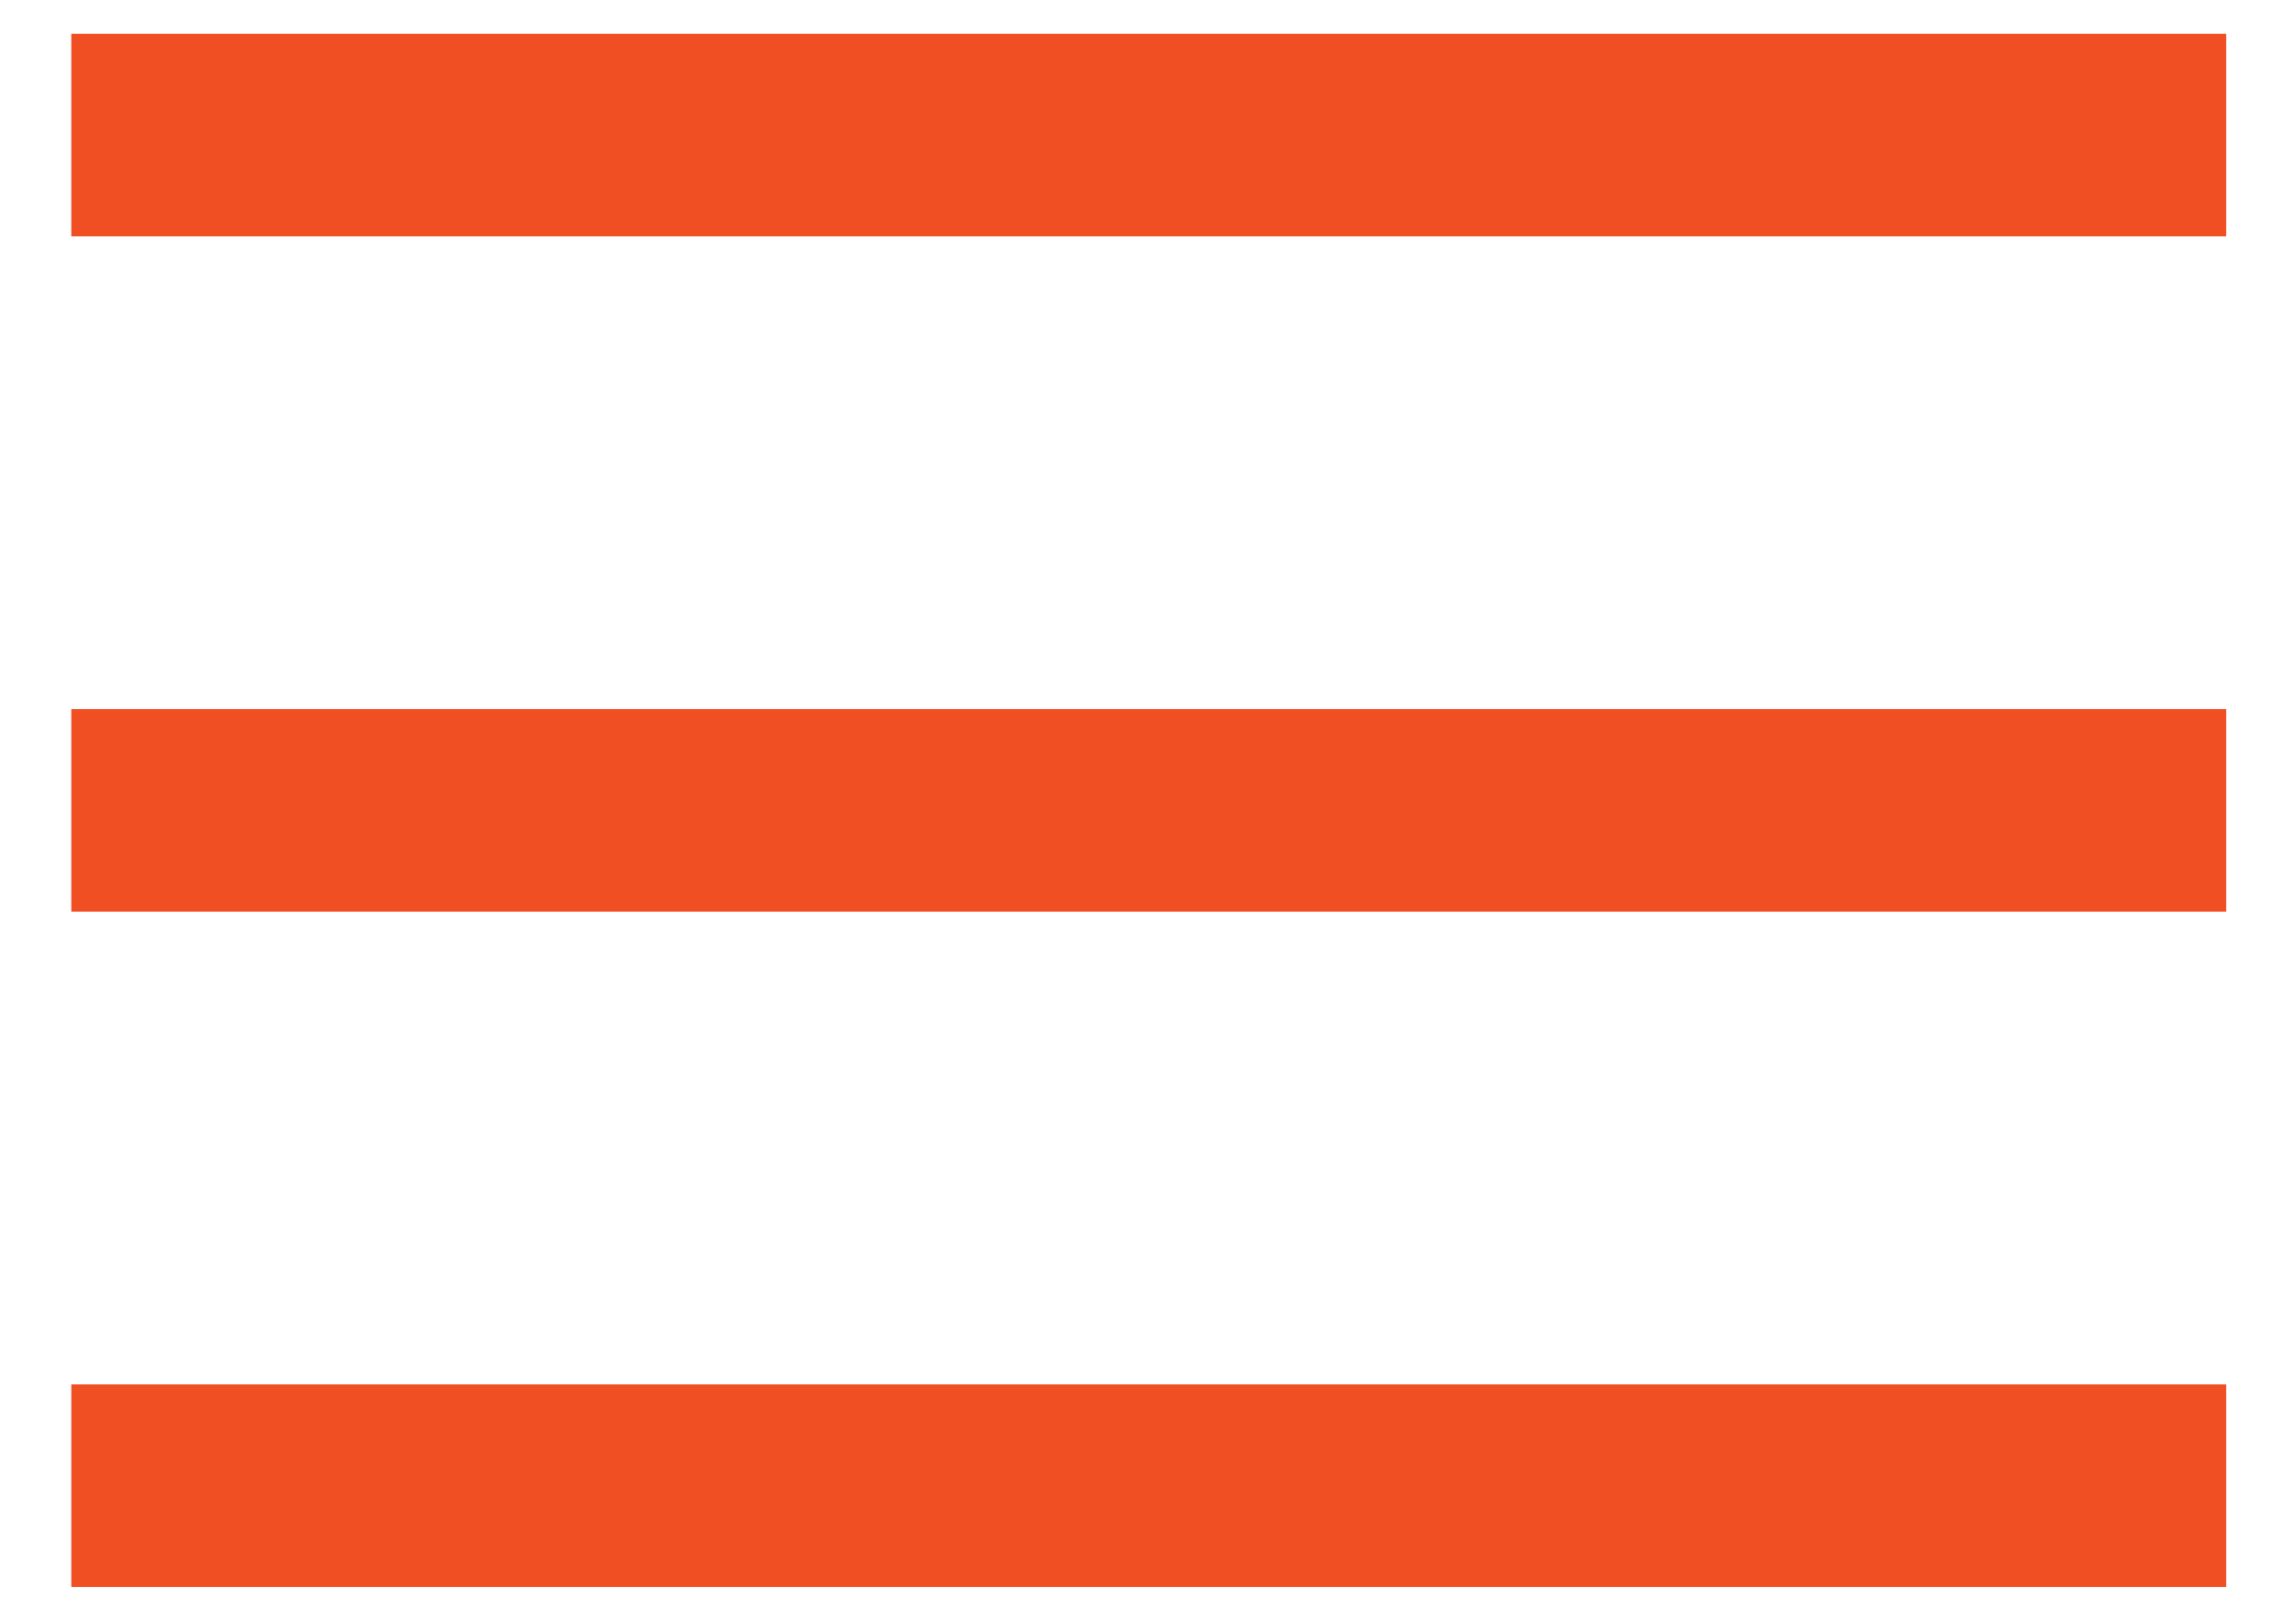
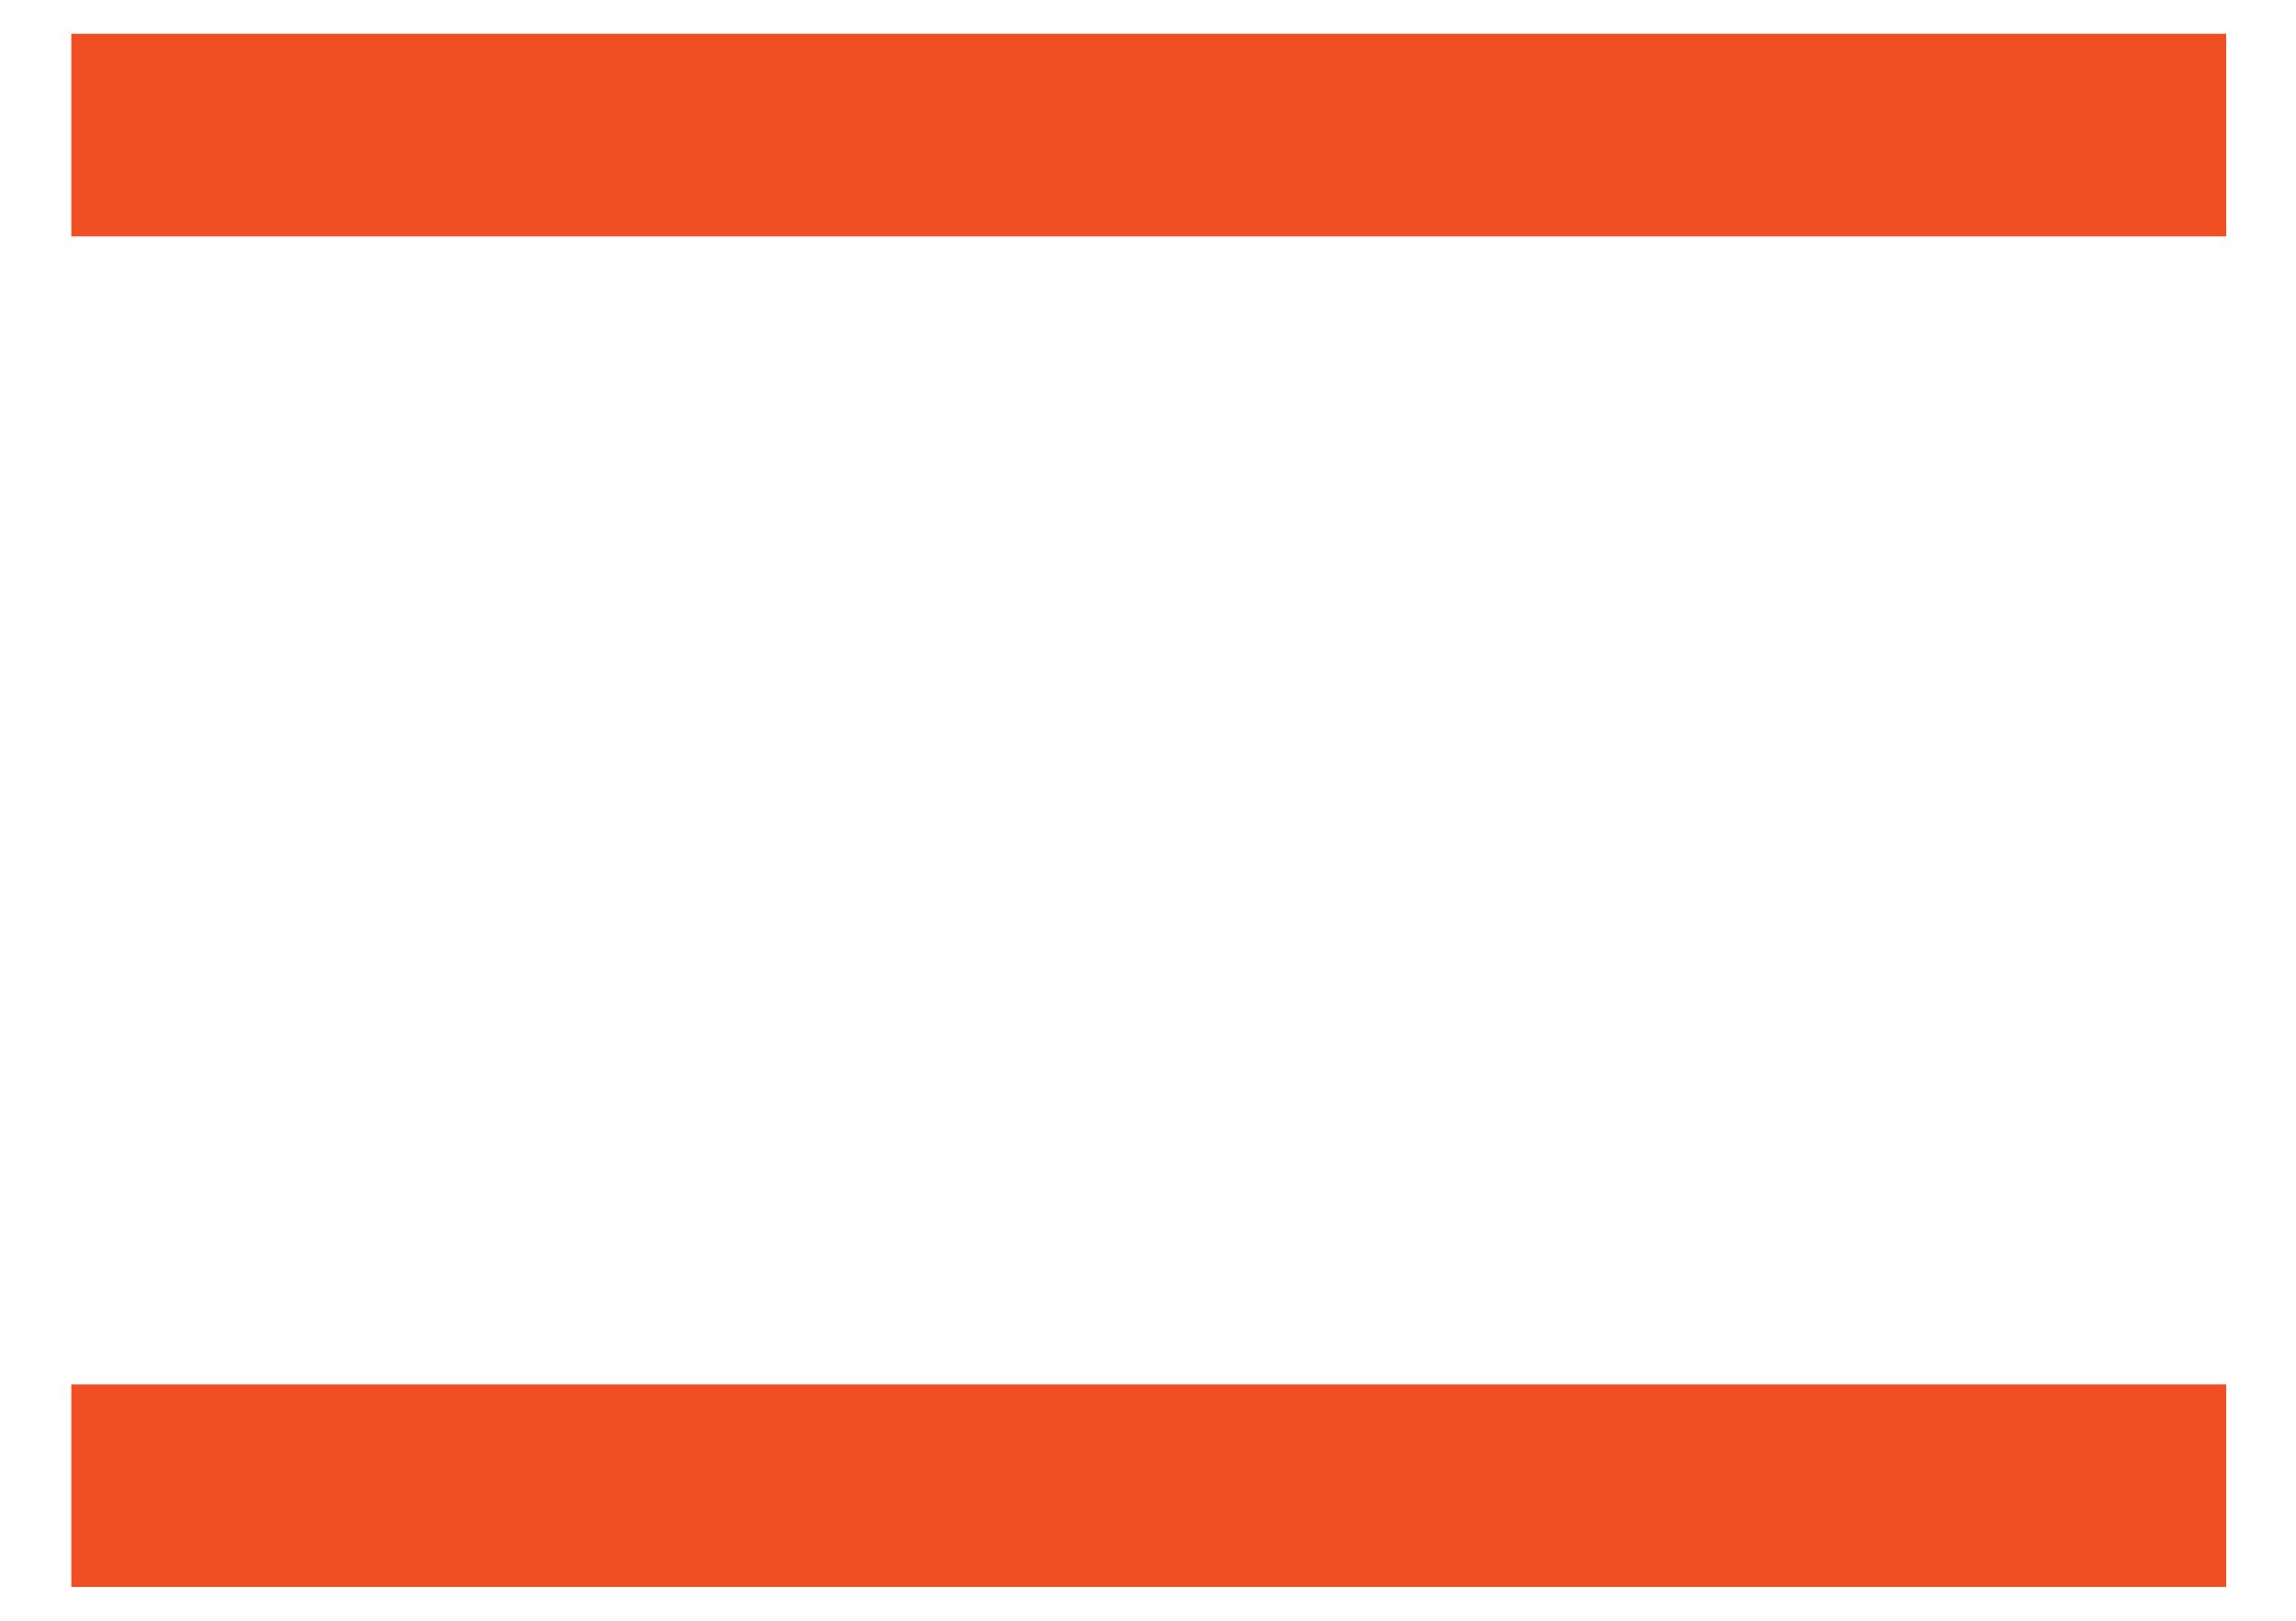
<svg xmlns="http://www.w3.org/2000/svg" width="17px" height="12px" viewBox="0 0 17 12" version="1.1">
  <title>hamburger</title>
  <desc>Created with Sketch.</desc>
  <defs />
  <g id="Mobile-Nav" stroke="none" stroke-width="1" fill="none" fill-rule="evenodd" transform="translate(-285, -22)" stroke-linecap="square">
    <g id="Nav-" stroke="#F04F23" stroke-width="1.5">
      <g transform="translate(272, 7)">
        <g id="hamburger" transform="translate(14, 15)">
          <path d="M0.278,1 L14.733,1" id="Line" />
-           <path d="M0.278,6 L14.733,6" id="Line-Copy" />
          <path d="M0.278,11 L14.733,11" id="Line-Copy-2" />
        </g>
      </g>
    </g>
  </g>
</svg>